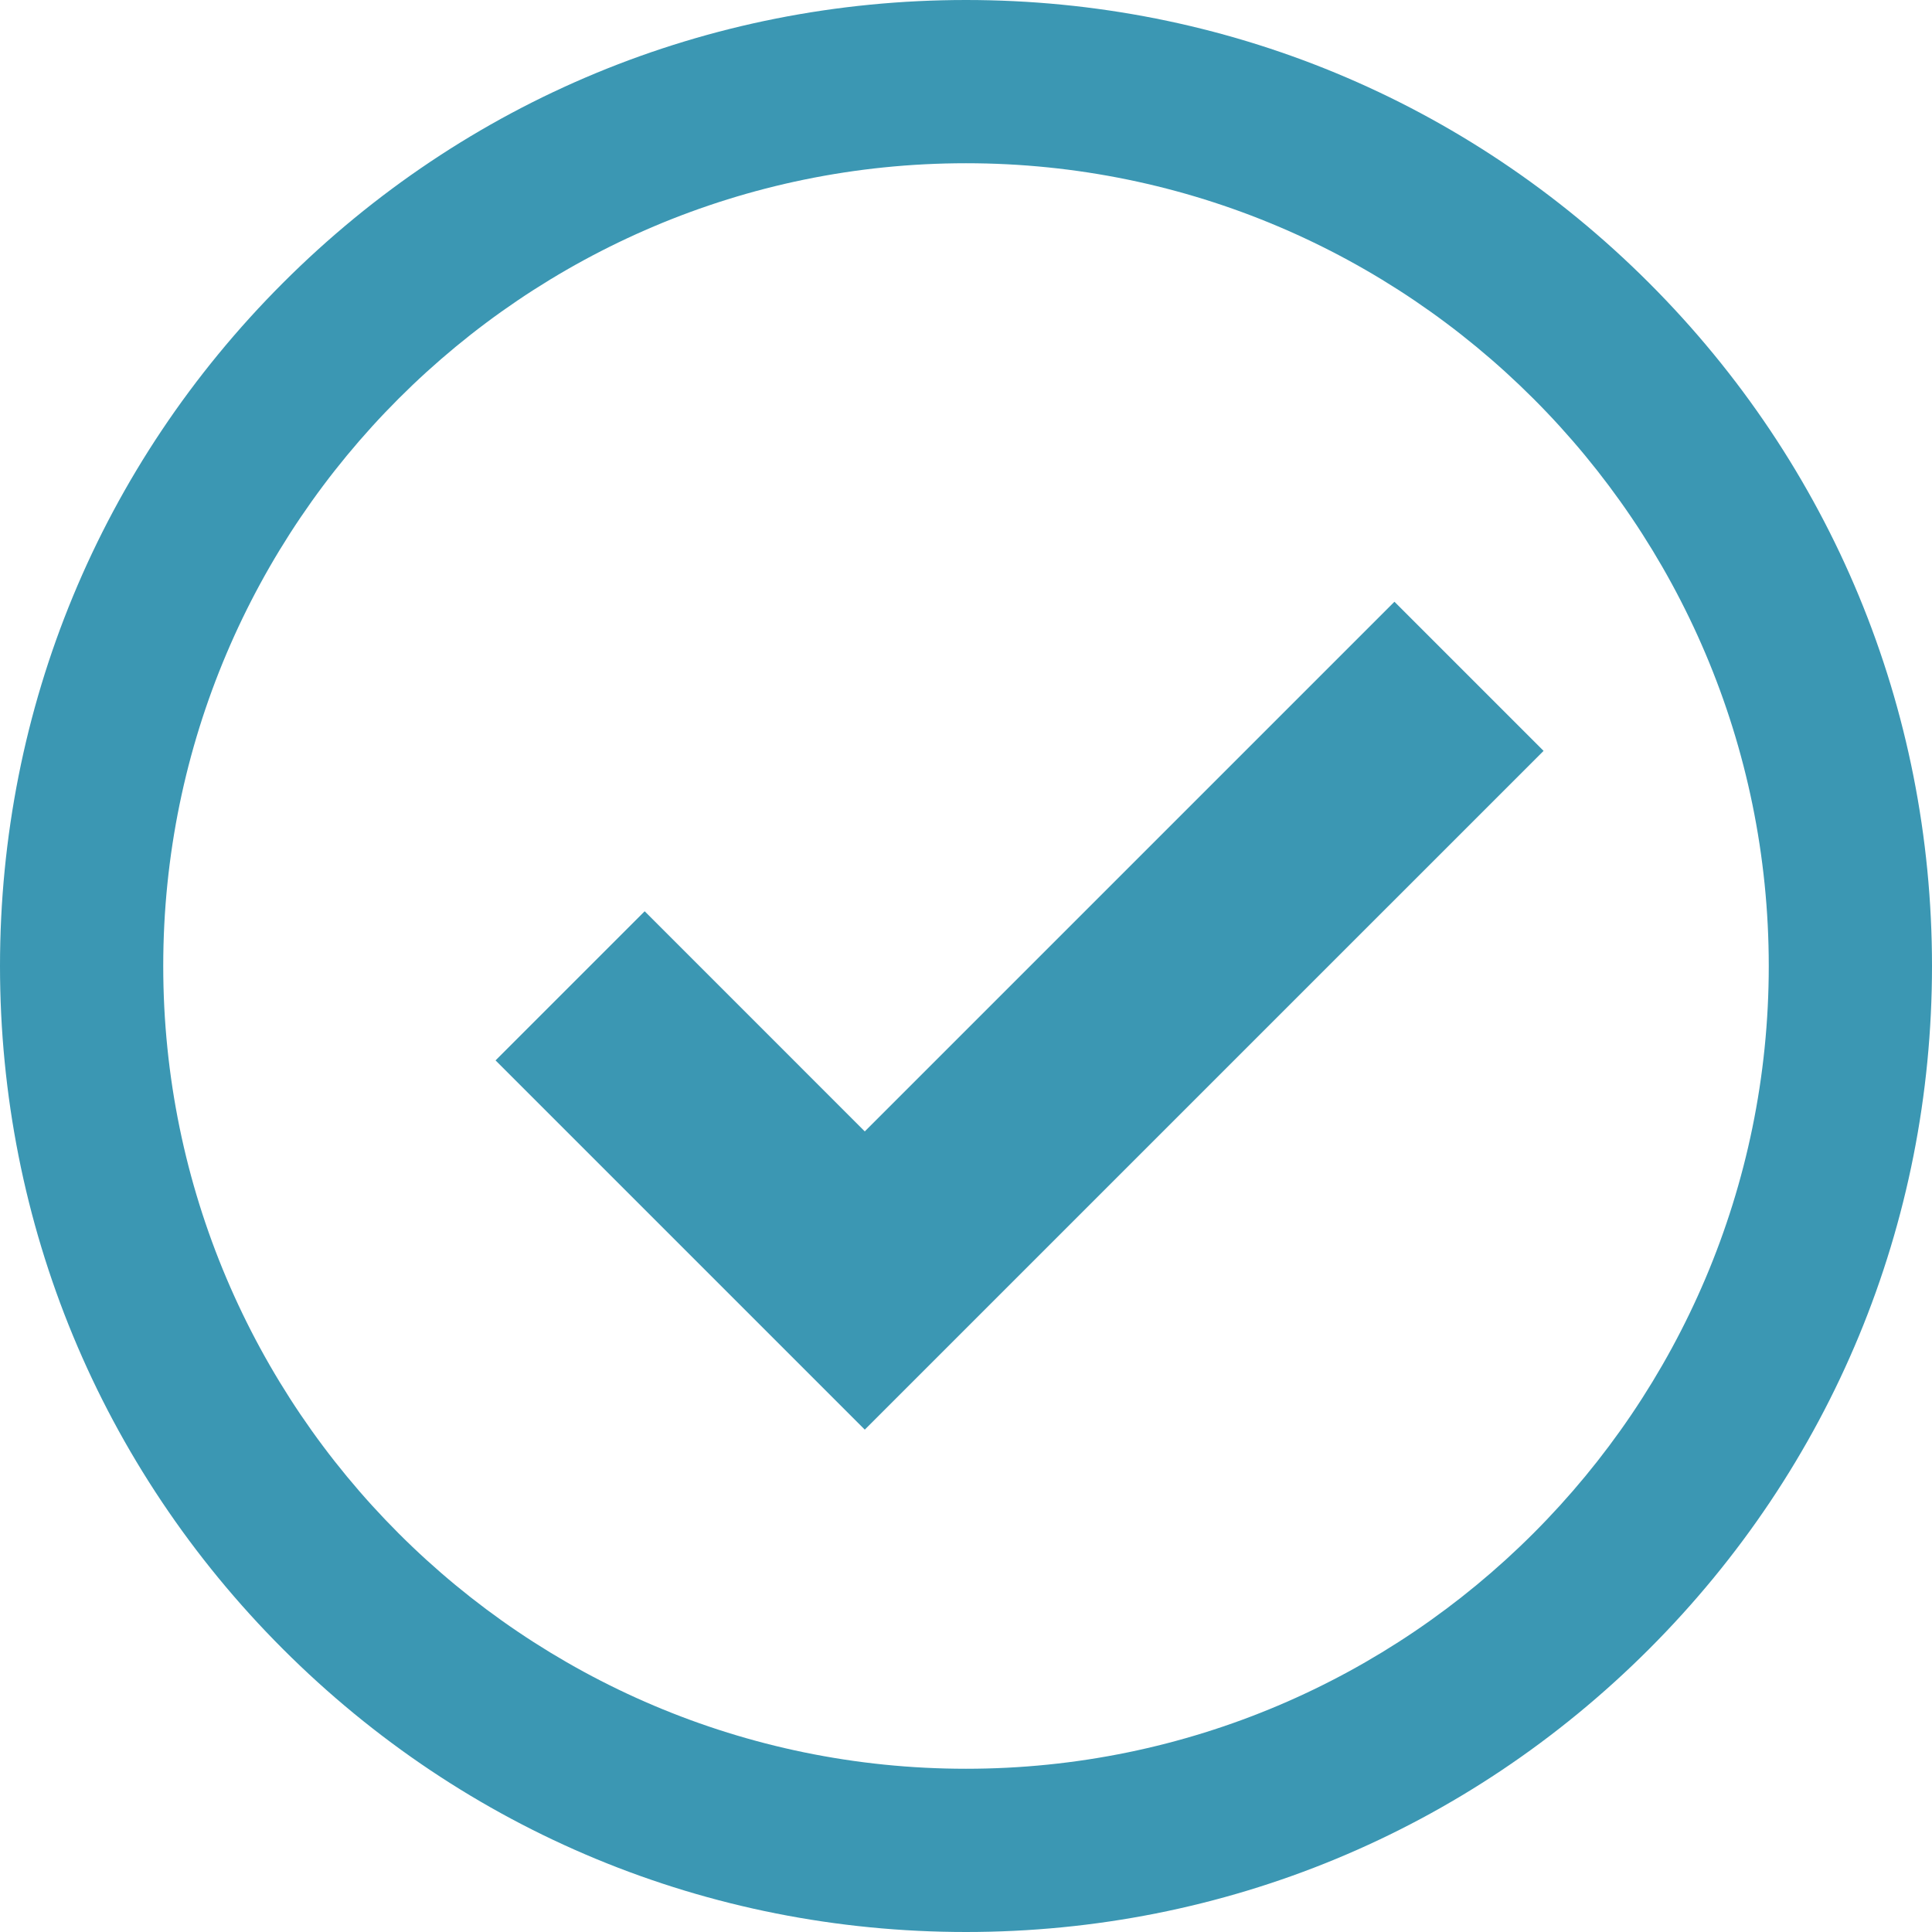
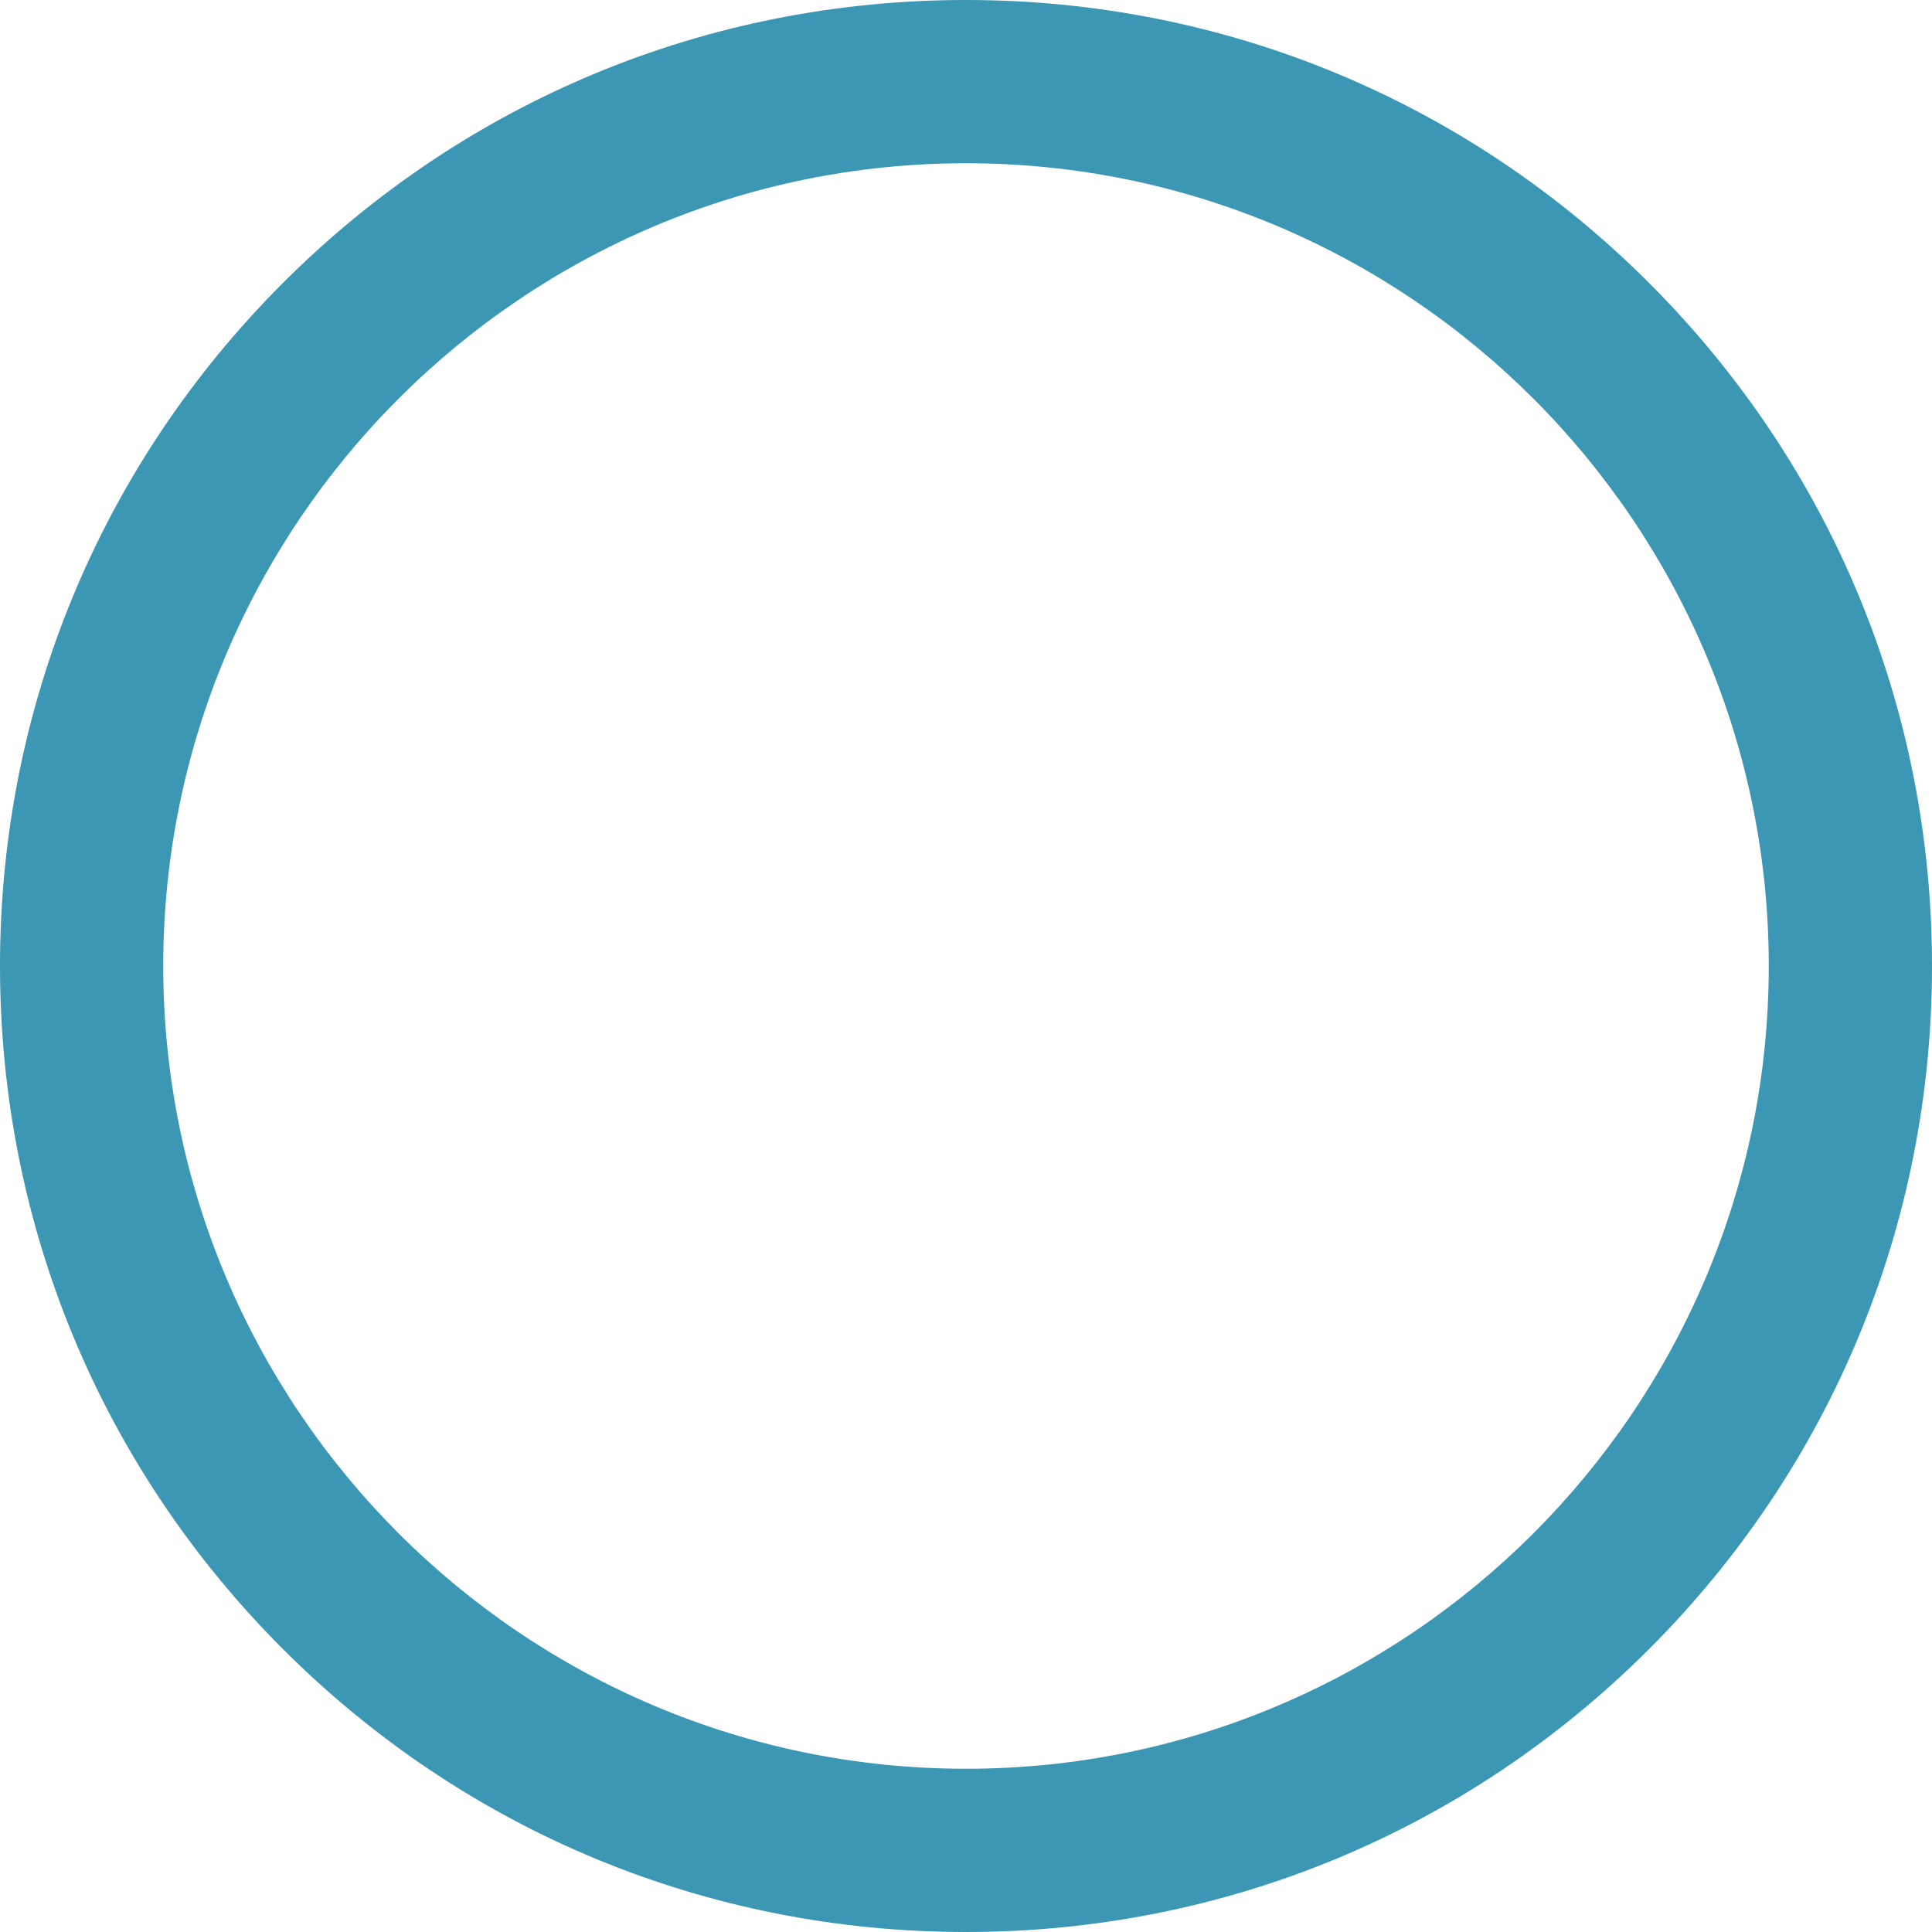
<svg xmlns="http://www.w3.org/2000/svg" id="_레이어_2" data-name="레이어 2" viewBox="0 0 569.76 569.76">
  <defs>
    <style>
      .cls-1 {
        fill: #3b97b3;
      }
    </style>
  </defs>
  <g id="_依x5F_1" data-name="—依x5F 1">
    <g>
      <path class="cls-1" d="m486.32,83.44C432.51,29.63,360.97,0,284.88,0S137.25,29.63,83.44,83.44C29.63,137.24,0,208.79,0,284.88s29.63,147.63,83.44,201.44c53.81,53.81,125.35,83.44,201.44,83.44s147.63-29.63,201.44-83.44c53.81-53.81,83.44-125.35,83.44-201.44s-29.63-147.63-83.44-201.44Zm35.3,201.44c0,130.54-106.2,236.74-236.74,236.74S48.14,415.42,48.14,284.88,154.34,48.14,284.88,48.14s236.74,106.2,236.74,236.74Z" />
-       <polygon class="cls-1" points="411.23 177.46 255.03 333.66 190.12 268.74 146.14 312.72 255.03 421.61 455.21 221.44 411.23 177.46" />
    </g>
  </g>
</svg>